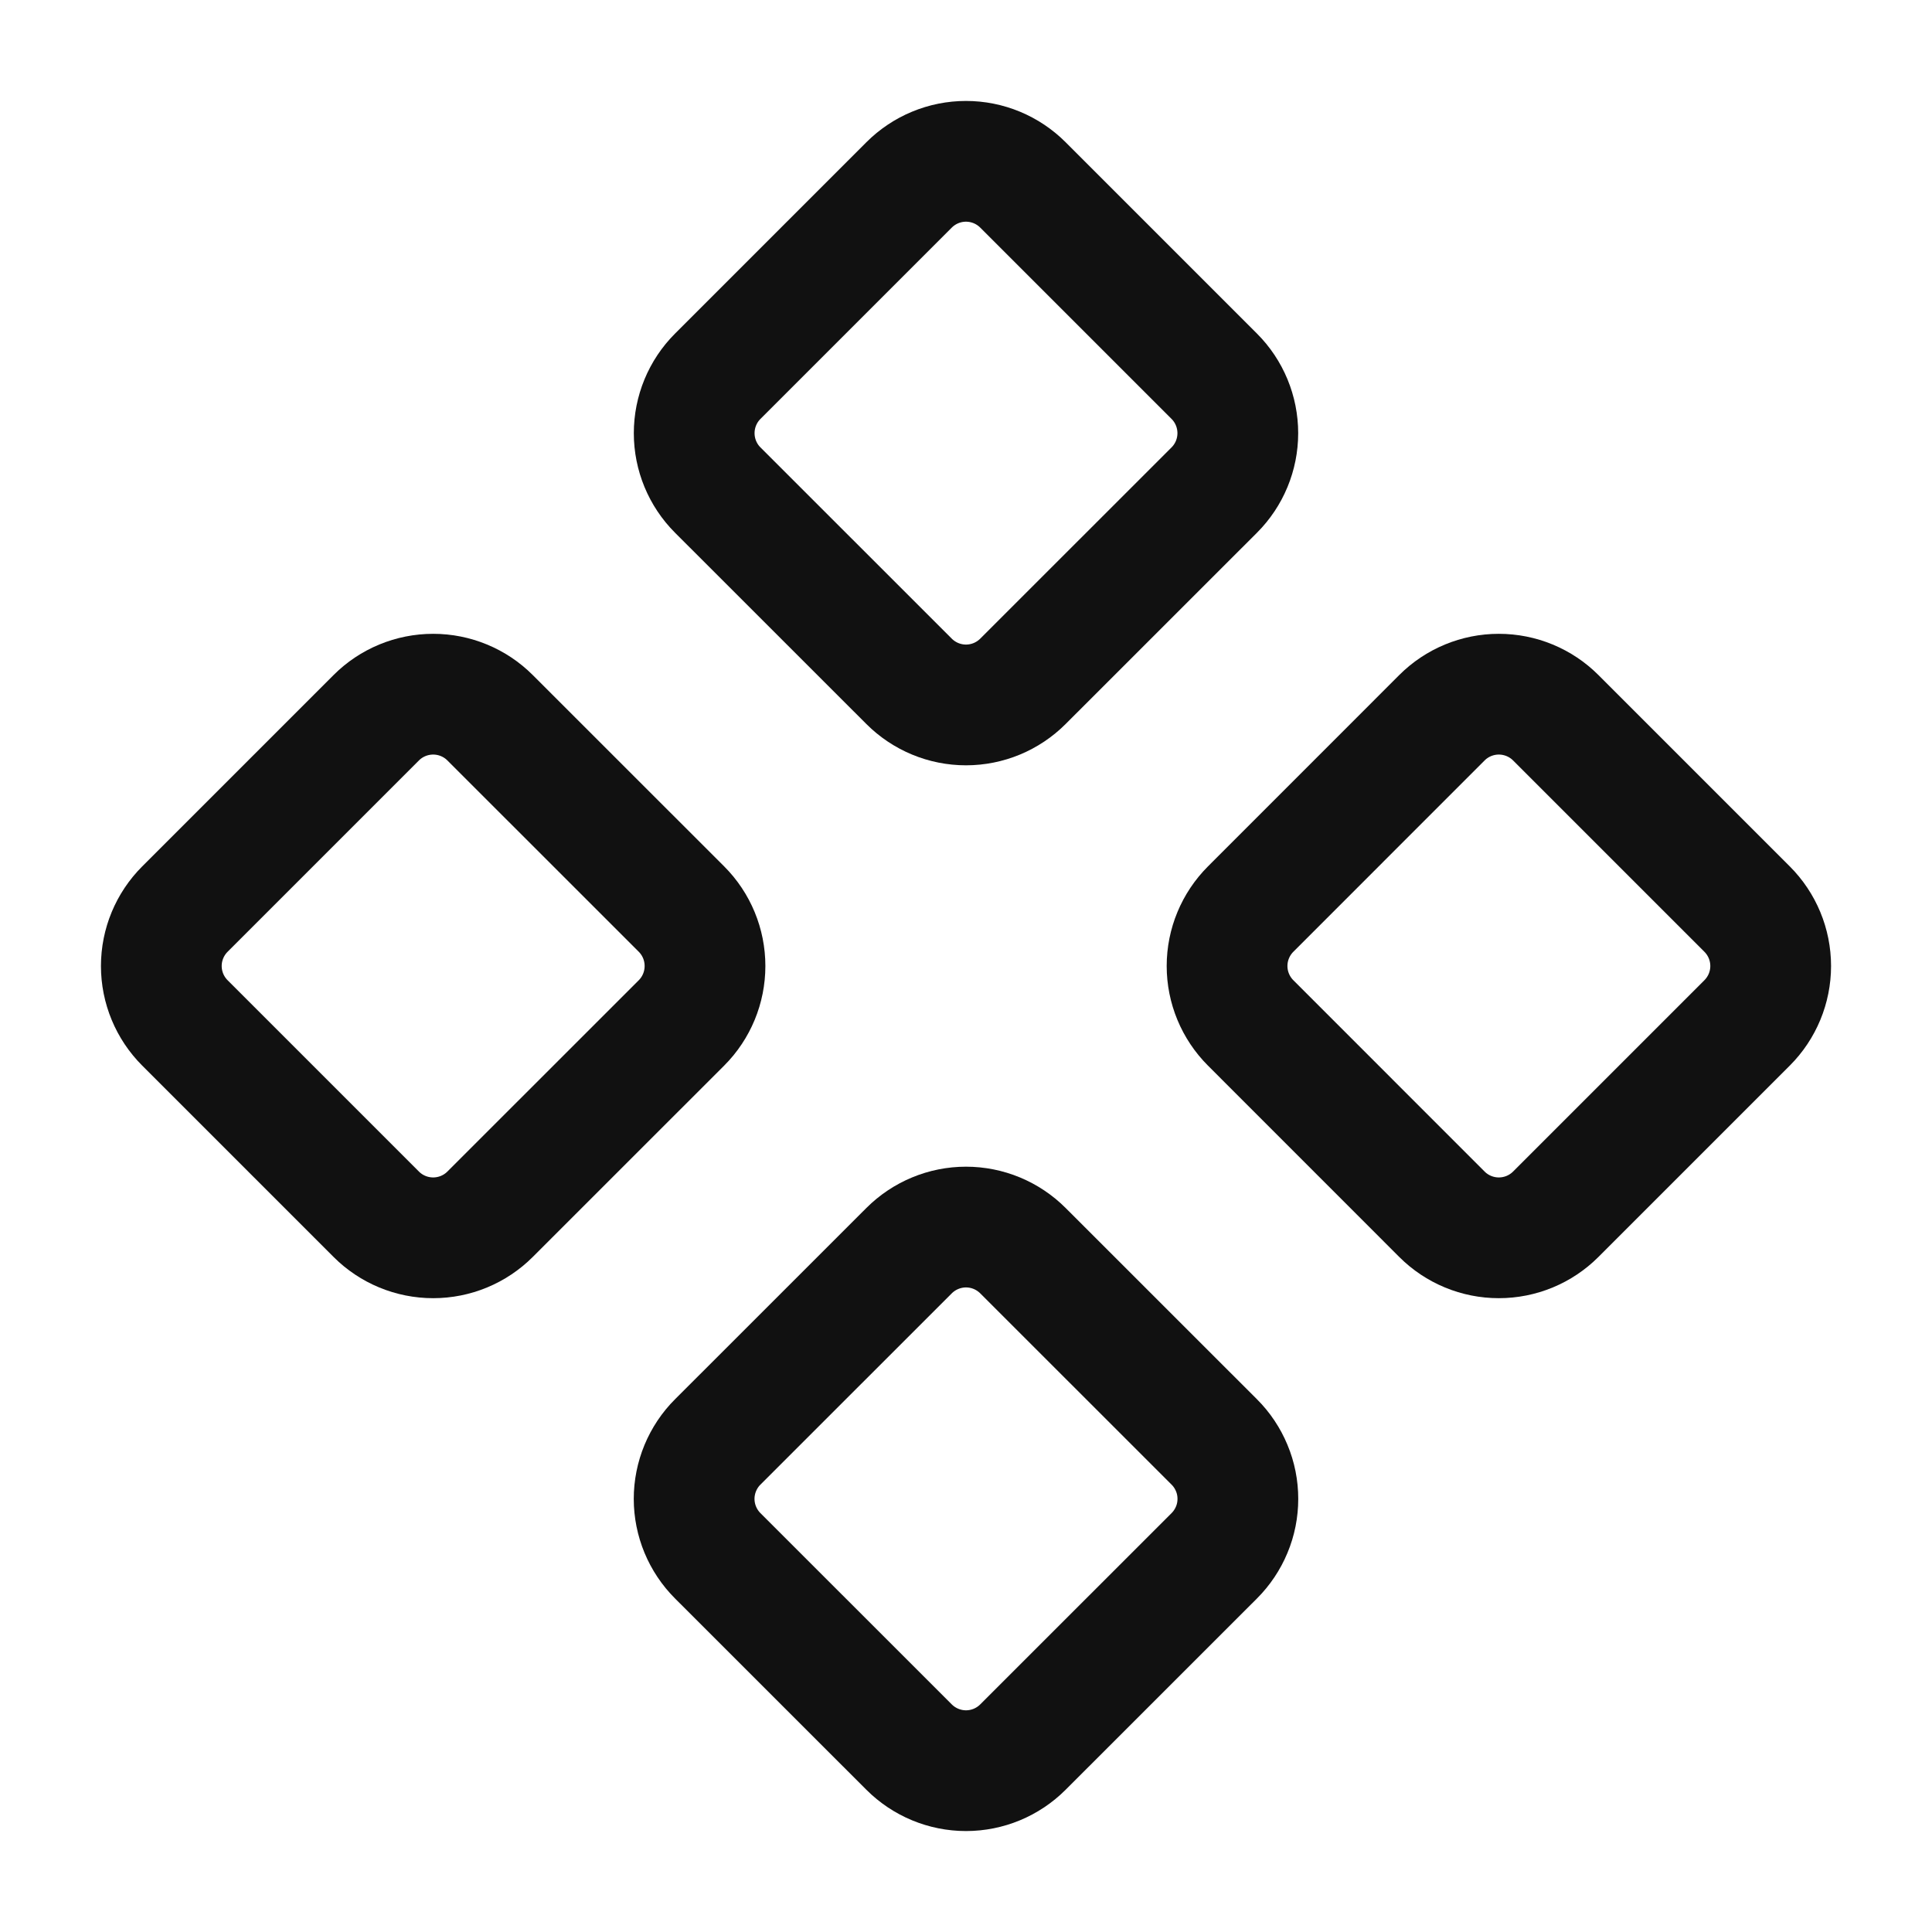
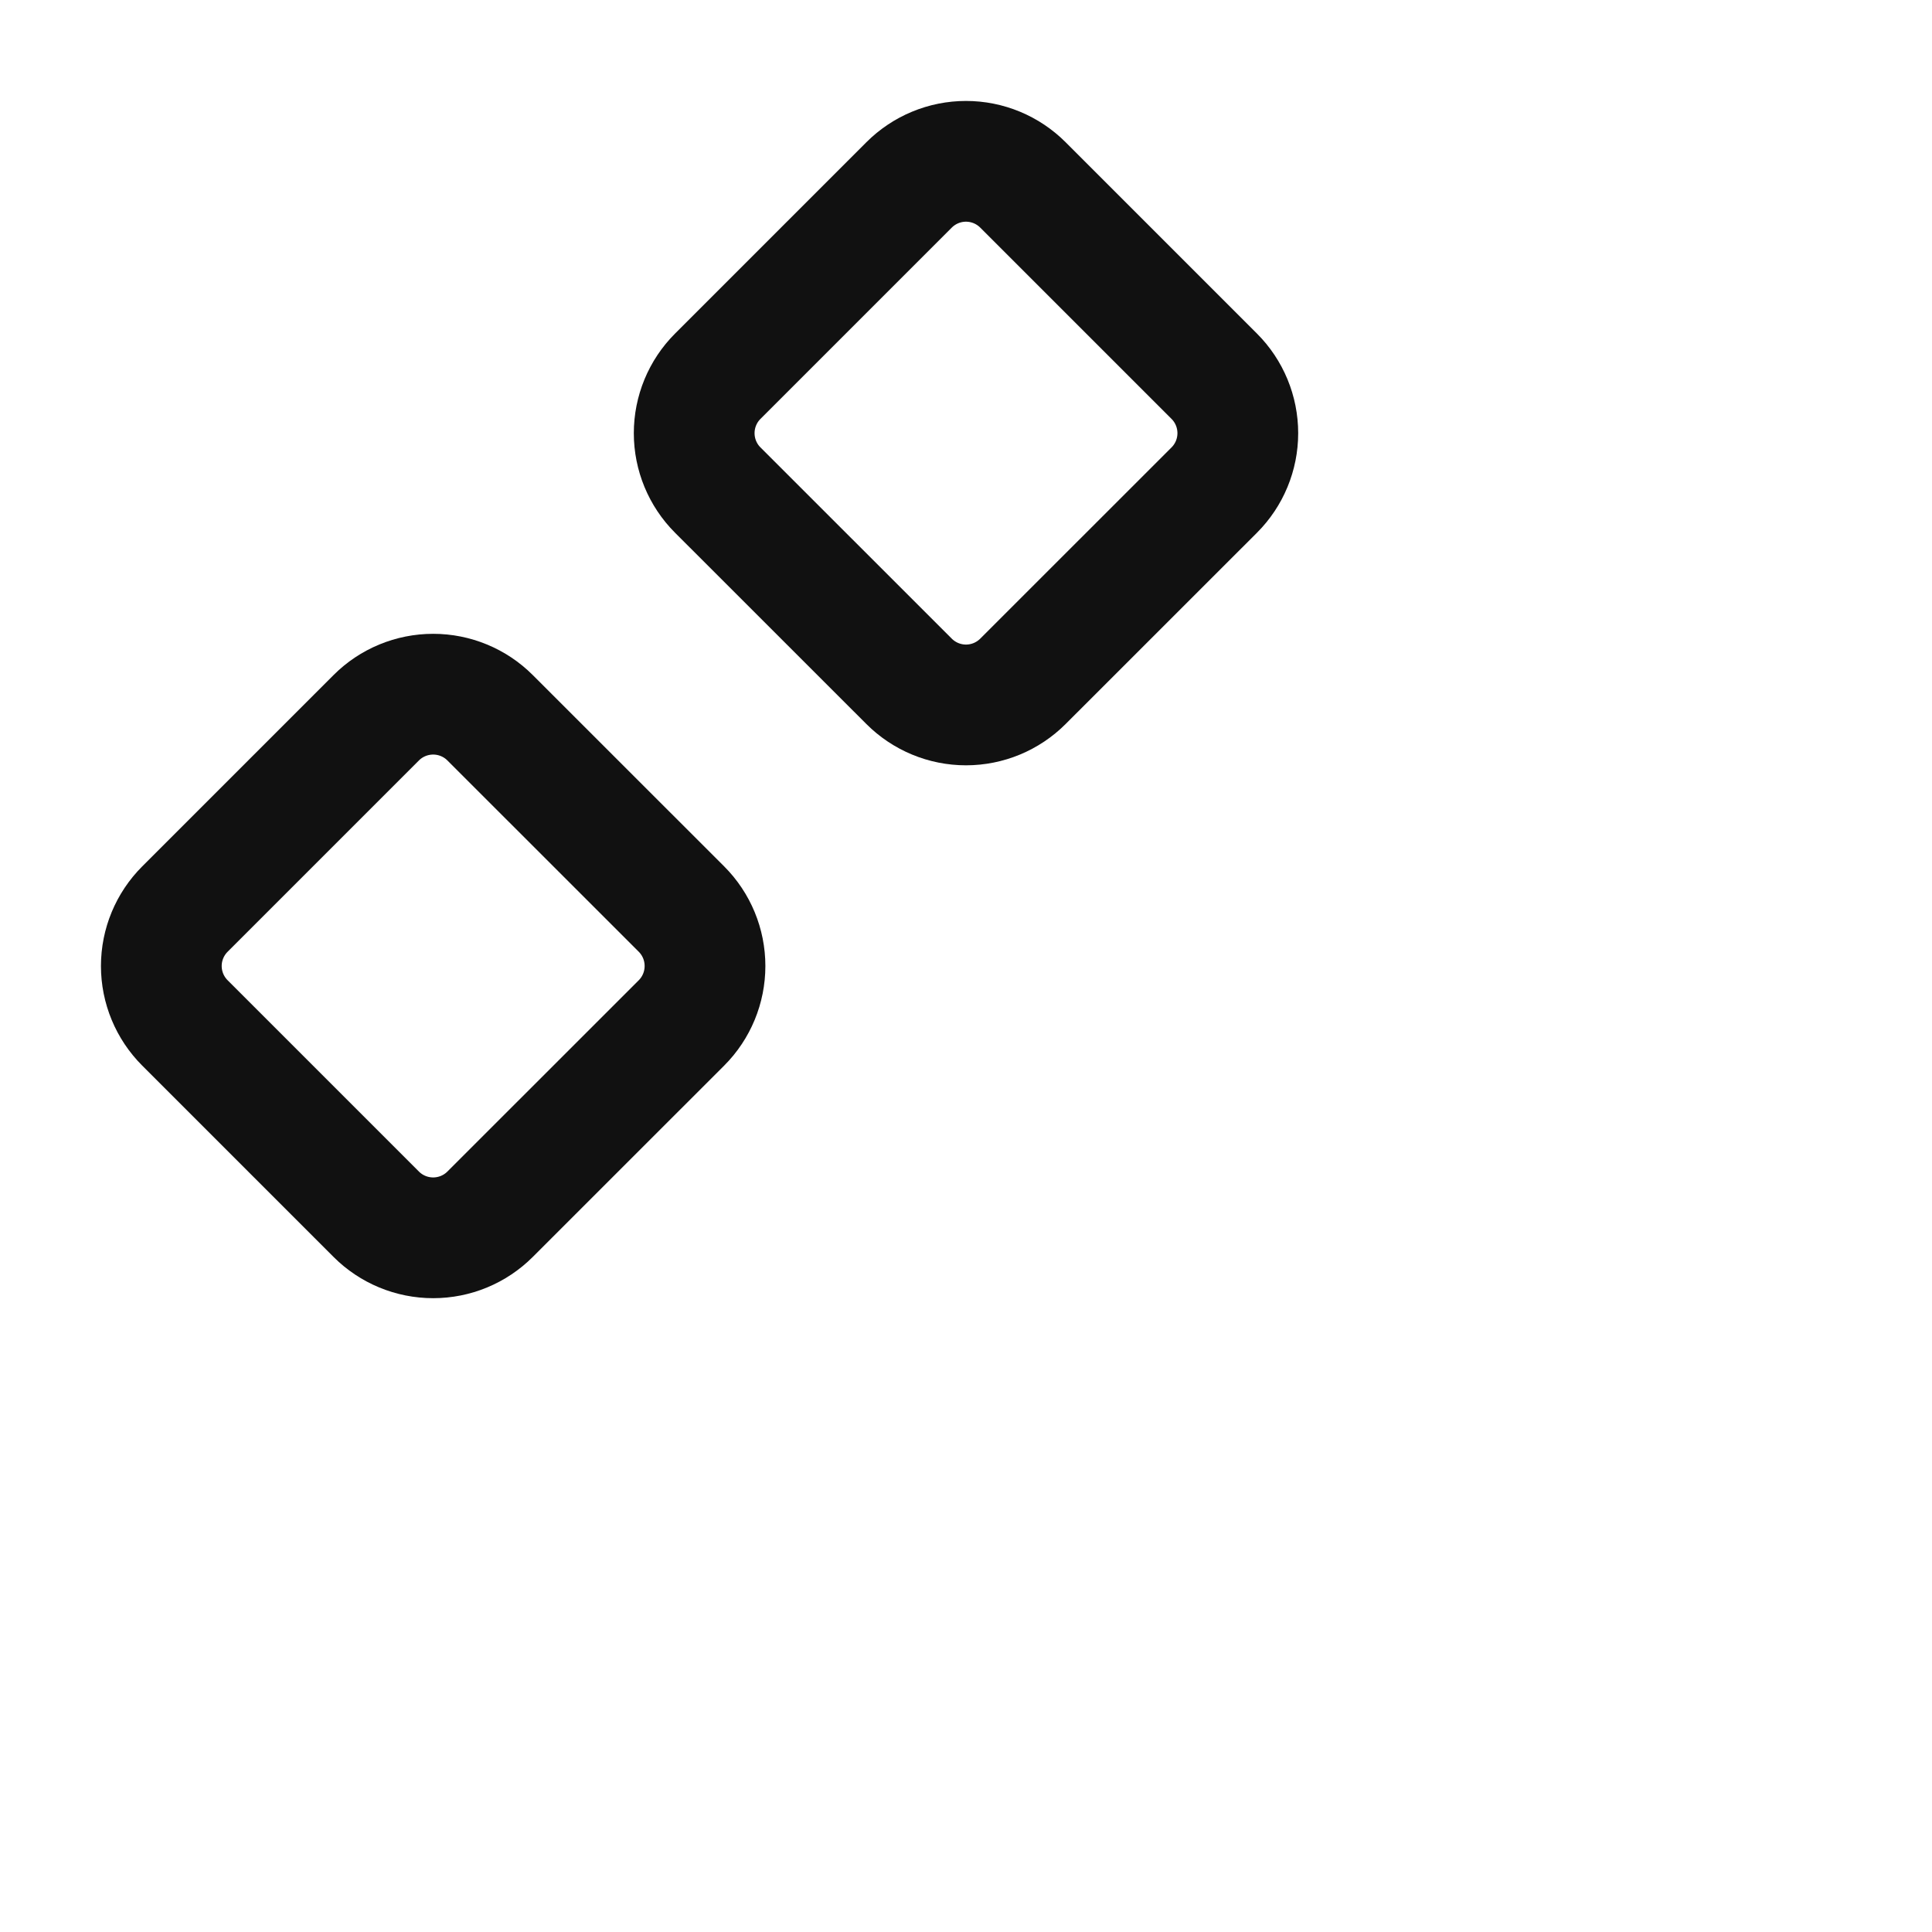
<svg xmlns="http://www.w3.org/2000/svg" width="32" height="32" viewBox="0 0 32 32" fill="none">
-   <path d="M20.715 15.057C20.465 15.307 20.324 15.646 20.324 16C20.324 16.354 20.465 16.693 20.715 16.943L23.883 20.112C24.133 20.362 24.472 20.502 24.825 20.502C25.179 20.502 25.518 20.362 25.768 20.112L28.937 16.943C29.187 16.693 29.328 16.354 29.328 16C29.328 15.646 29.187 15.307 28.937 15.057L25.768 11.888C25.518 11.638 25.179 11.498 24.825 11.498C24.472 11.498 24.133 11.638 23.883 11.888L20.715 15.057Z" stroke="#111111" stroke-width="2" stroke-linecap="round" stroke-linejoin="round" />
  <path d="M3.063 15.057C2.813 15.307 2.672 15.646 2.672 16C2.672 16.354 2.813 16.693 3.063 16.943L6.232 20.112C6.482 20.362 6.821 20.502 7.175 20.502C7.528 20.502 7.867 20.362 8.117 20.112L11.287 16.943C11.537 16.693 11.677 16.354 11.677 16C11.677 15.646 11.537 15.307 11.287 15.057L8.117 11.888C7.867 11.638 7.528 11.498 7.175 11.498C6.821 11.498 6.482 11.638 6.232 11.888L3.063 15.057Z" stroke="#111111" stroke-width="2" stroke-linecap="round" stroke-linejoin="round" />
-   <path d="M11.888 23.883C11.764 24.006 11.666 24.154 11.599 24.315C11.532 24.477 11.497 24.651 11.497 24.826C11.497 25.001 11.532 25.175 11.599 25.337C11.666 25.498 11.764 25.645 11.888 25.769L15.057 28.937C15.307 29.187 15.647 29.328 16 29.328C16.354 29.328 16.693 29.187 16.943 28.937L20.112 25.769C20.236 25.645 20.334 25.498 20.401 25.337C20.469 25.175 20.503 25.001 20.503 24.826C20.503 24.651 20.469 24.477 20.401 24.315C20.334 24.154 20.236 24.006 20.112 23.883L16.943 20.715C16.693 20.465 16.354 20.324 16 20.324C15.647 20.324 15.307 20.465 15.057 20.715L11.888 23.883Z" stroke="#111111" stroke-width="2" stroke-linecap="round" stroke-linejoin="round" />
  <path d="M11.888 6.232C11.638 6.482 11.498 6.821 11.498 7.175C11.498 7.528 11.638 7.867 11.888 8.117L15.057 11.285C15.307 11.535 15.646 11.676 16 11.676C16.354 11.676 16.693 11.535 16.943 11.285L20.112 8.117C20.362 7.867 20.502 7.528 20.502 7.175C20.502 6.821 20.362 6.482 20.112 6.232L16.943 3.063C16.693 2.813 16.354 2.672 16 2.672C15.646 2.672 15.307 2.813 15.057 3.063L11.888 6.232Z" stroke="#111111" stroke-width="2" stroke-linecap="round" stroke-linejoin="round" />
</svg>